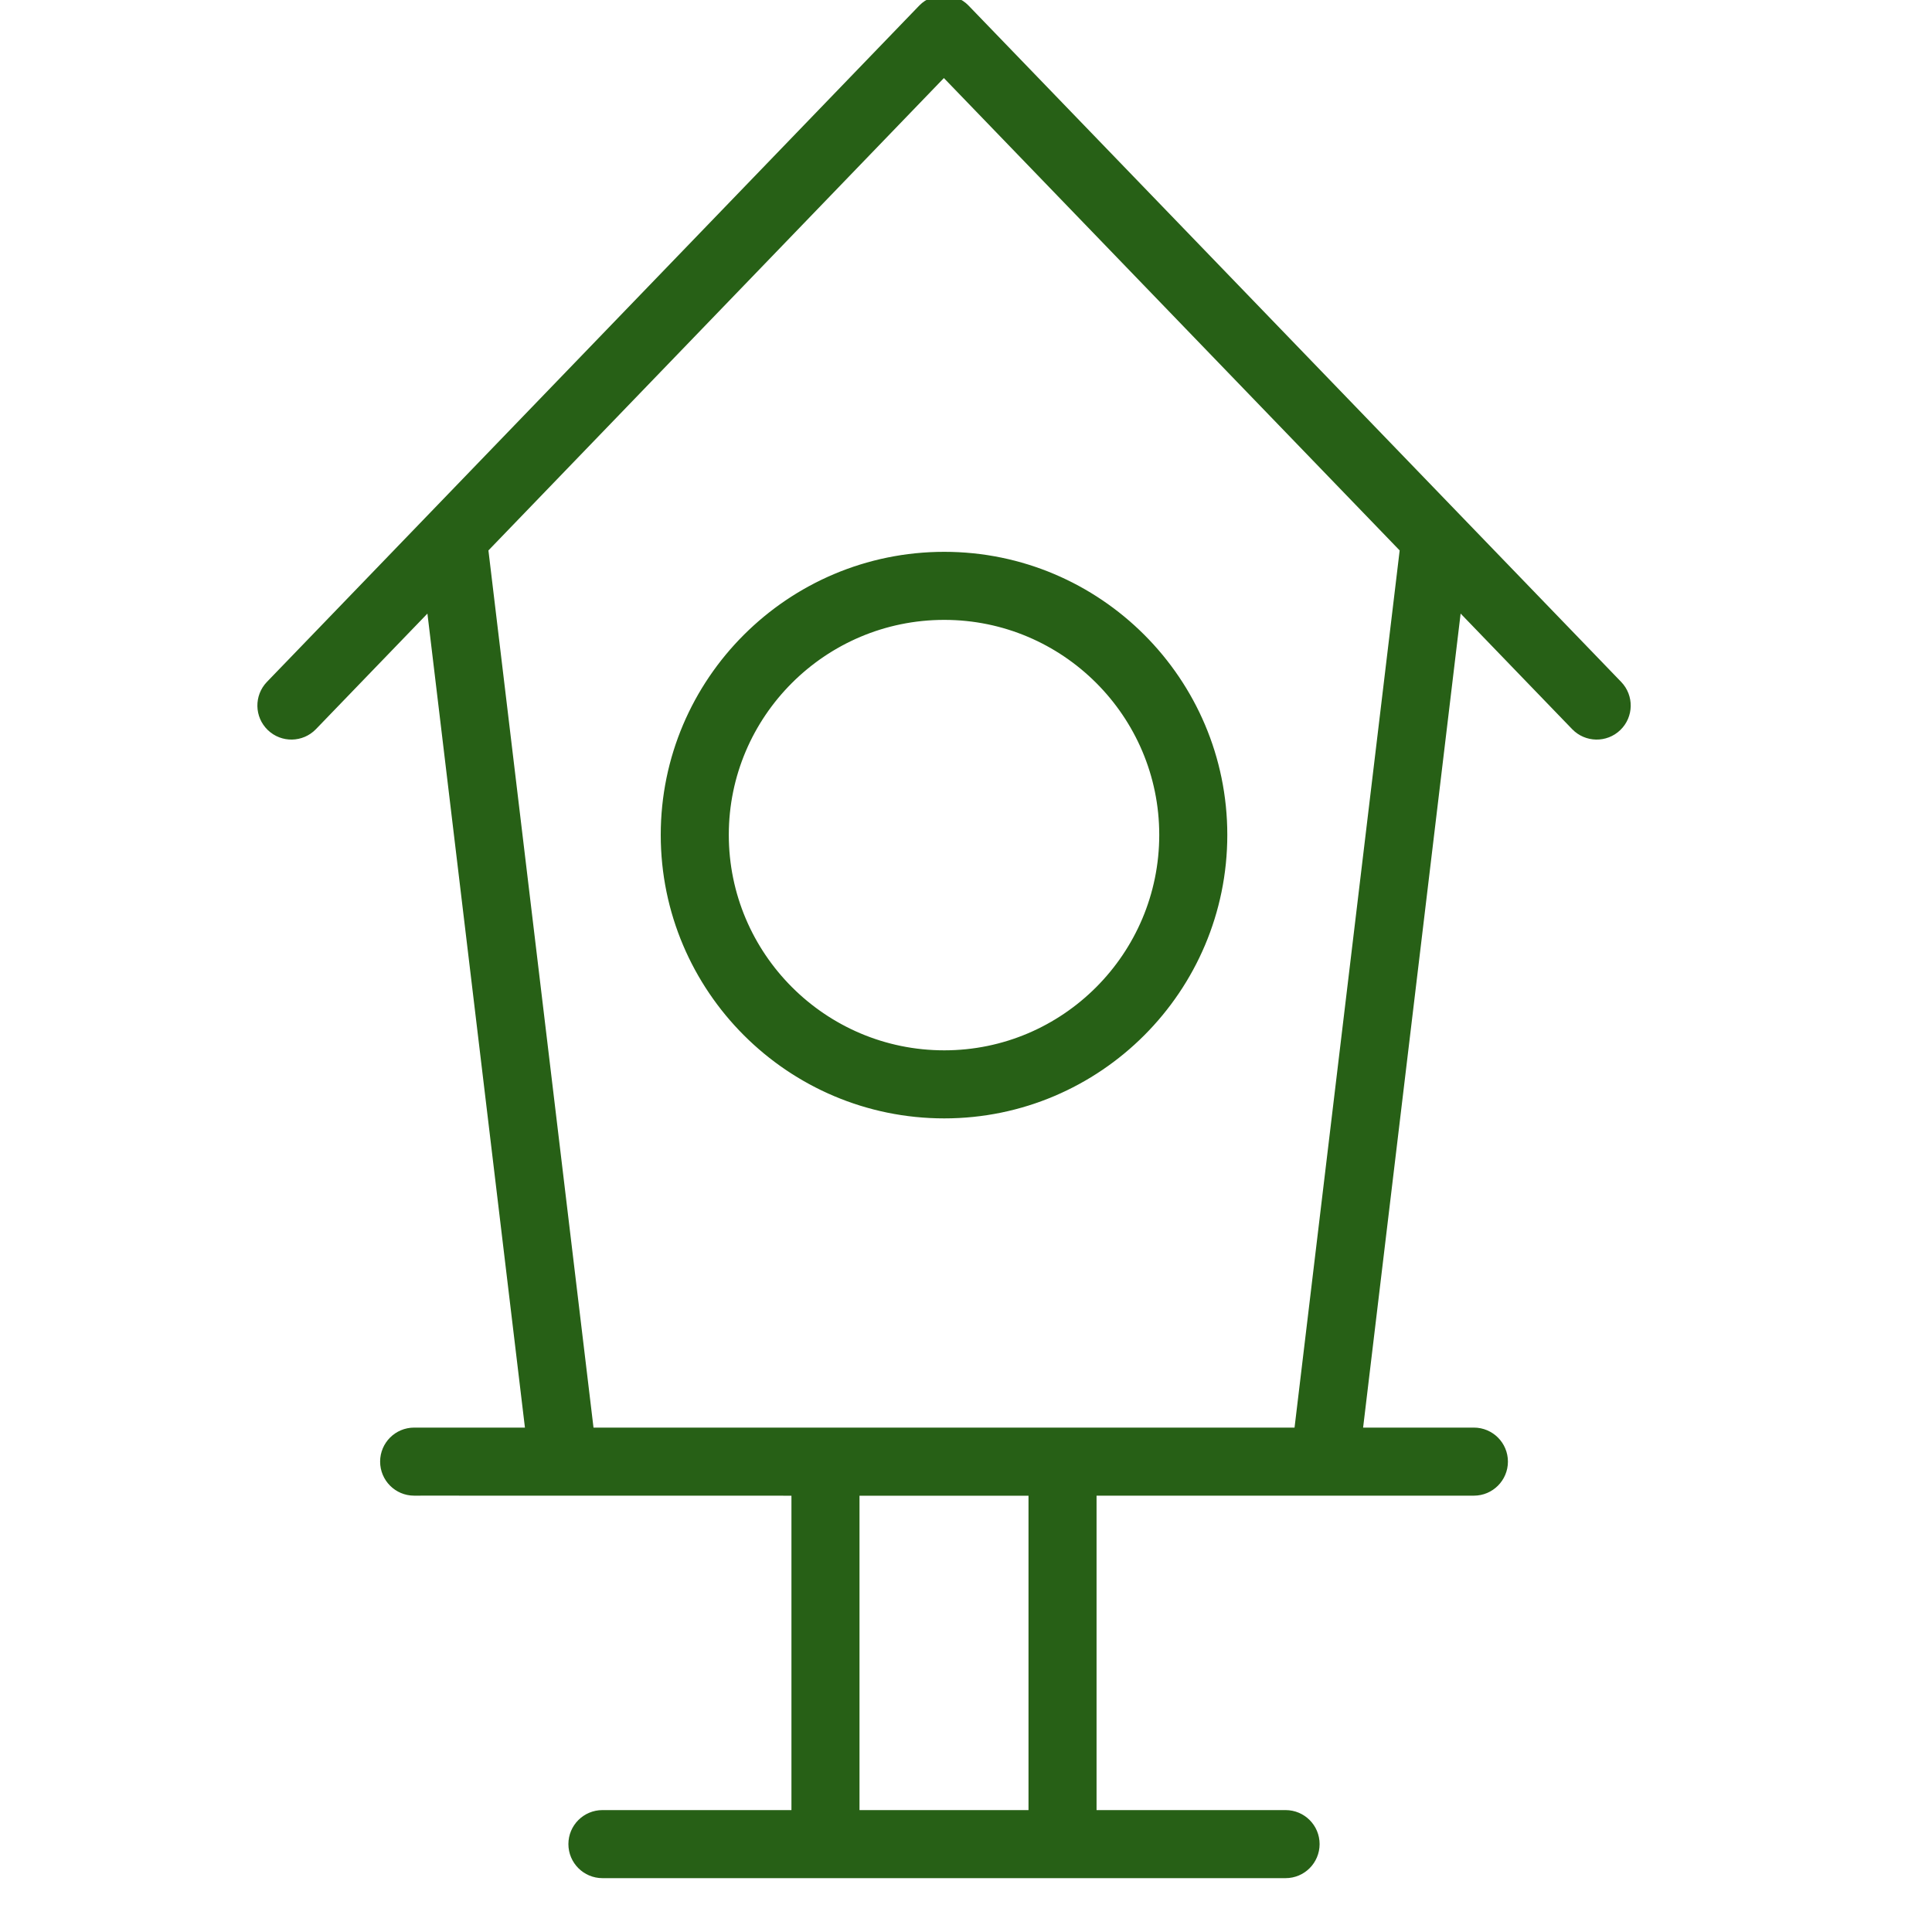
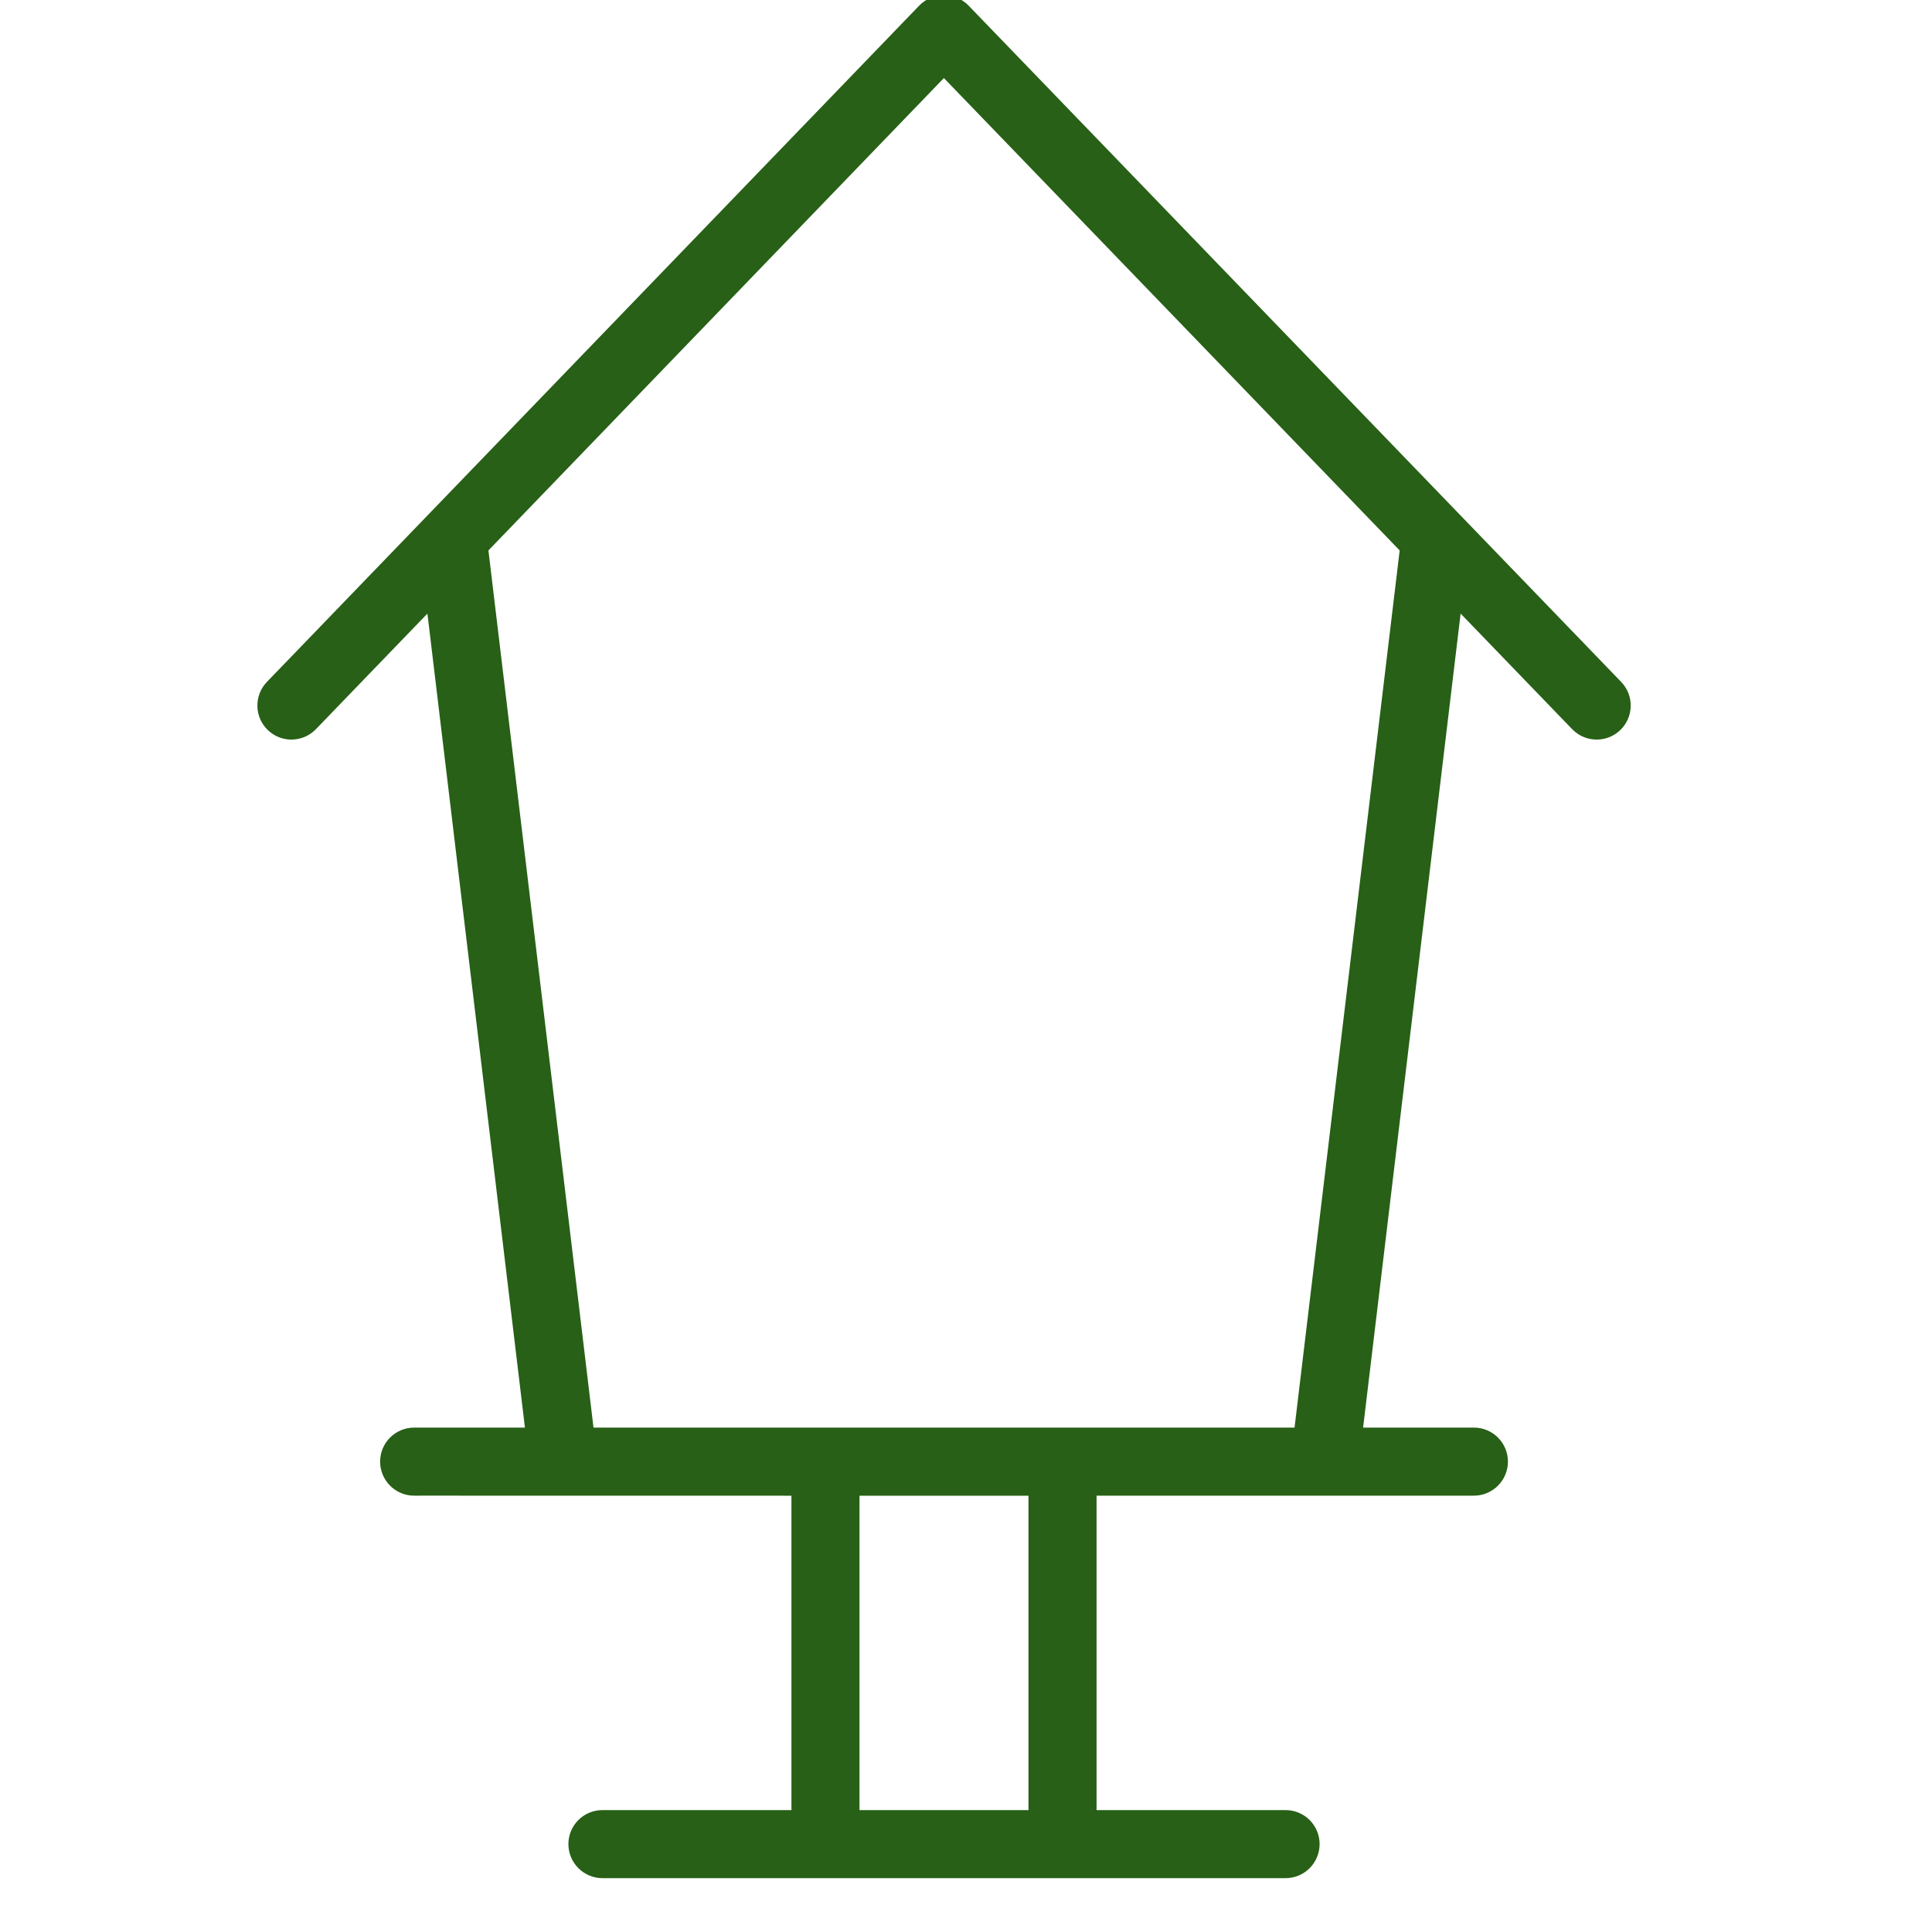
<svg xmlns="http://www.w3.org/2000/svg" width="40px" height="40px" viewBox="0 0 40 40" version="1.1">
  <title>CajaNido_40x40</title>
  <g id="CajaNido_40x40" stroke="none" stroke-width="1" fill="none" fill-rule="evenodd">
    <g id="noun_Birdhouse_3216503" transform="translate(5, 0)" fill="#276016" fill-rule="nonzero" stroke="#276016" stroke-width="0.5">
      <g id="Group">
        <path d="M27.73,14.923 C27.905,15.104 28.193,15.109 28.373,14.935 C28.554,14.761 28.559,14.473 28.385,14.292 L14.87,0.286 C14.784,0.197 14.663,0.153 14.542,0.153 C14.421,0.153 14.301,0.198 14.215,0.286 C-3.54,18.695 2.142,12.803 0.706,14.292 C0.532,14.473 0.537,14.761 0.718,14.935 C0.899,15.109 1.186,15.104 1.361,14.923 L4.035,12.151 L6.15,29.807 L3.574,29.807 C3.323,29.807 3.12,30.01 3.12,30.261 C3.12,30.512 3.323,30.716 3.574,30.716 C4.399,30.716 0.588,30.715 11.636,30.717 L11.636,37.726 L7.473,37.726 C7.222,37.726 7.018,37.929 7.018,38.18 C7.018,38.431 7.222,38.635 7.473,38.635 C12.652,38.635 16.759,38.635 21.617,38.635 C21.868,38.635 22.071,38.431 22.071,38.18 C22.071,37.929 21.868,37.726 21.617,37.726 L17.453,37.726 L17.453,30.717 C18.28,30.717 14.462,30.717 25.516,30.716 C25.766,30.716 25.97,30.512 25.97,30.261 C25.97,30.01 25.766,29.807 25.516,29.807 L22.94,29.807 L25.055,12.151 L27.73,14.923 Z M16.544,37.726 L12.545,37.726 L12.545,30.717 L16.544,30.717 L16.544,37.726 Z M22.024,29.807 C17.139,29.807 12.717,29.807 7.066,29.807 L4.85,11.308 C4.911,11.244 14.429,1.374 14.542,1.256 L24.241,11.308 L22.024,29.807 Z" id="Shape" />
-         <path d="M8.93,17.285 C8.93,20.384 11.451,22.905 14.55,22.905 C17.643,22.905 20.16,20.384 20.16,17.285 C20.16,14.192 17.643,11.675 14.55,11.675 C11.451,11.675 8.93,14.192 8.93,17.285 Z M19.251,17.285 C19.251,19.883 17.142,21.996 14.55,21.996 C11.952,21.996 9.839,19.883 9.839,17.285 C9.839,14.693 11.952,12.584 14.55,12.584 C17.142,12.584 19.251,14.693 19.251,17.285 Z" id="Shape" />
      </g>
    </g>
  </g>
</svg>